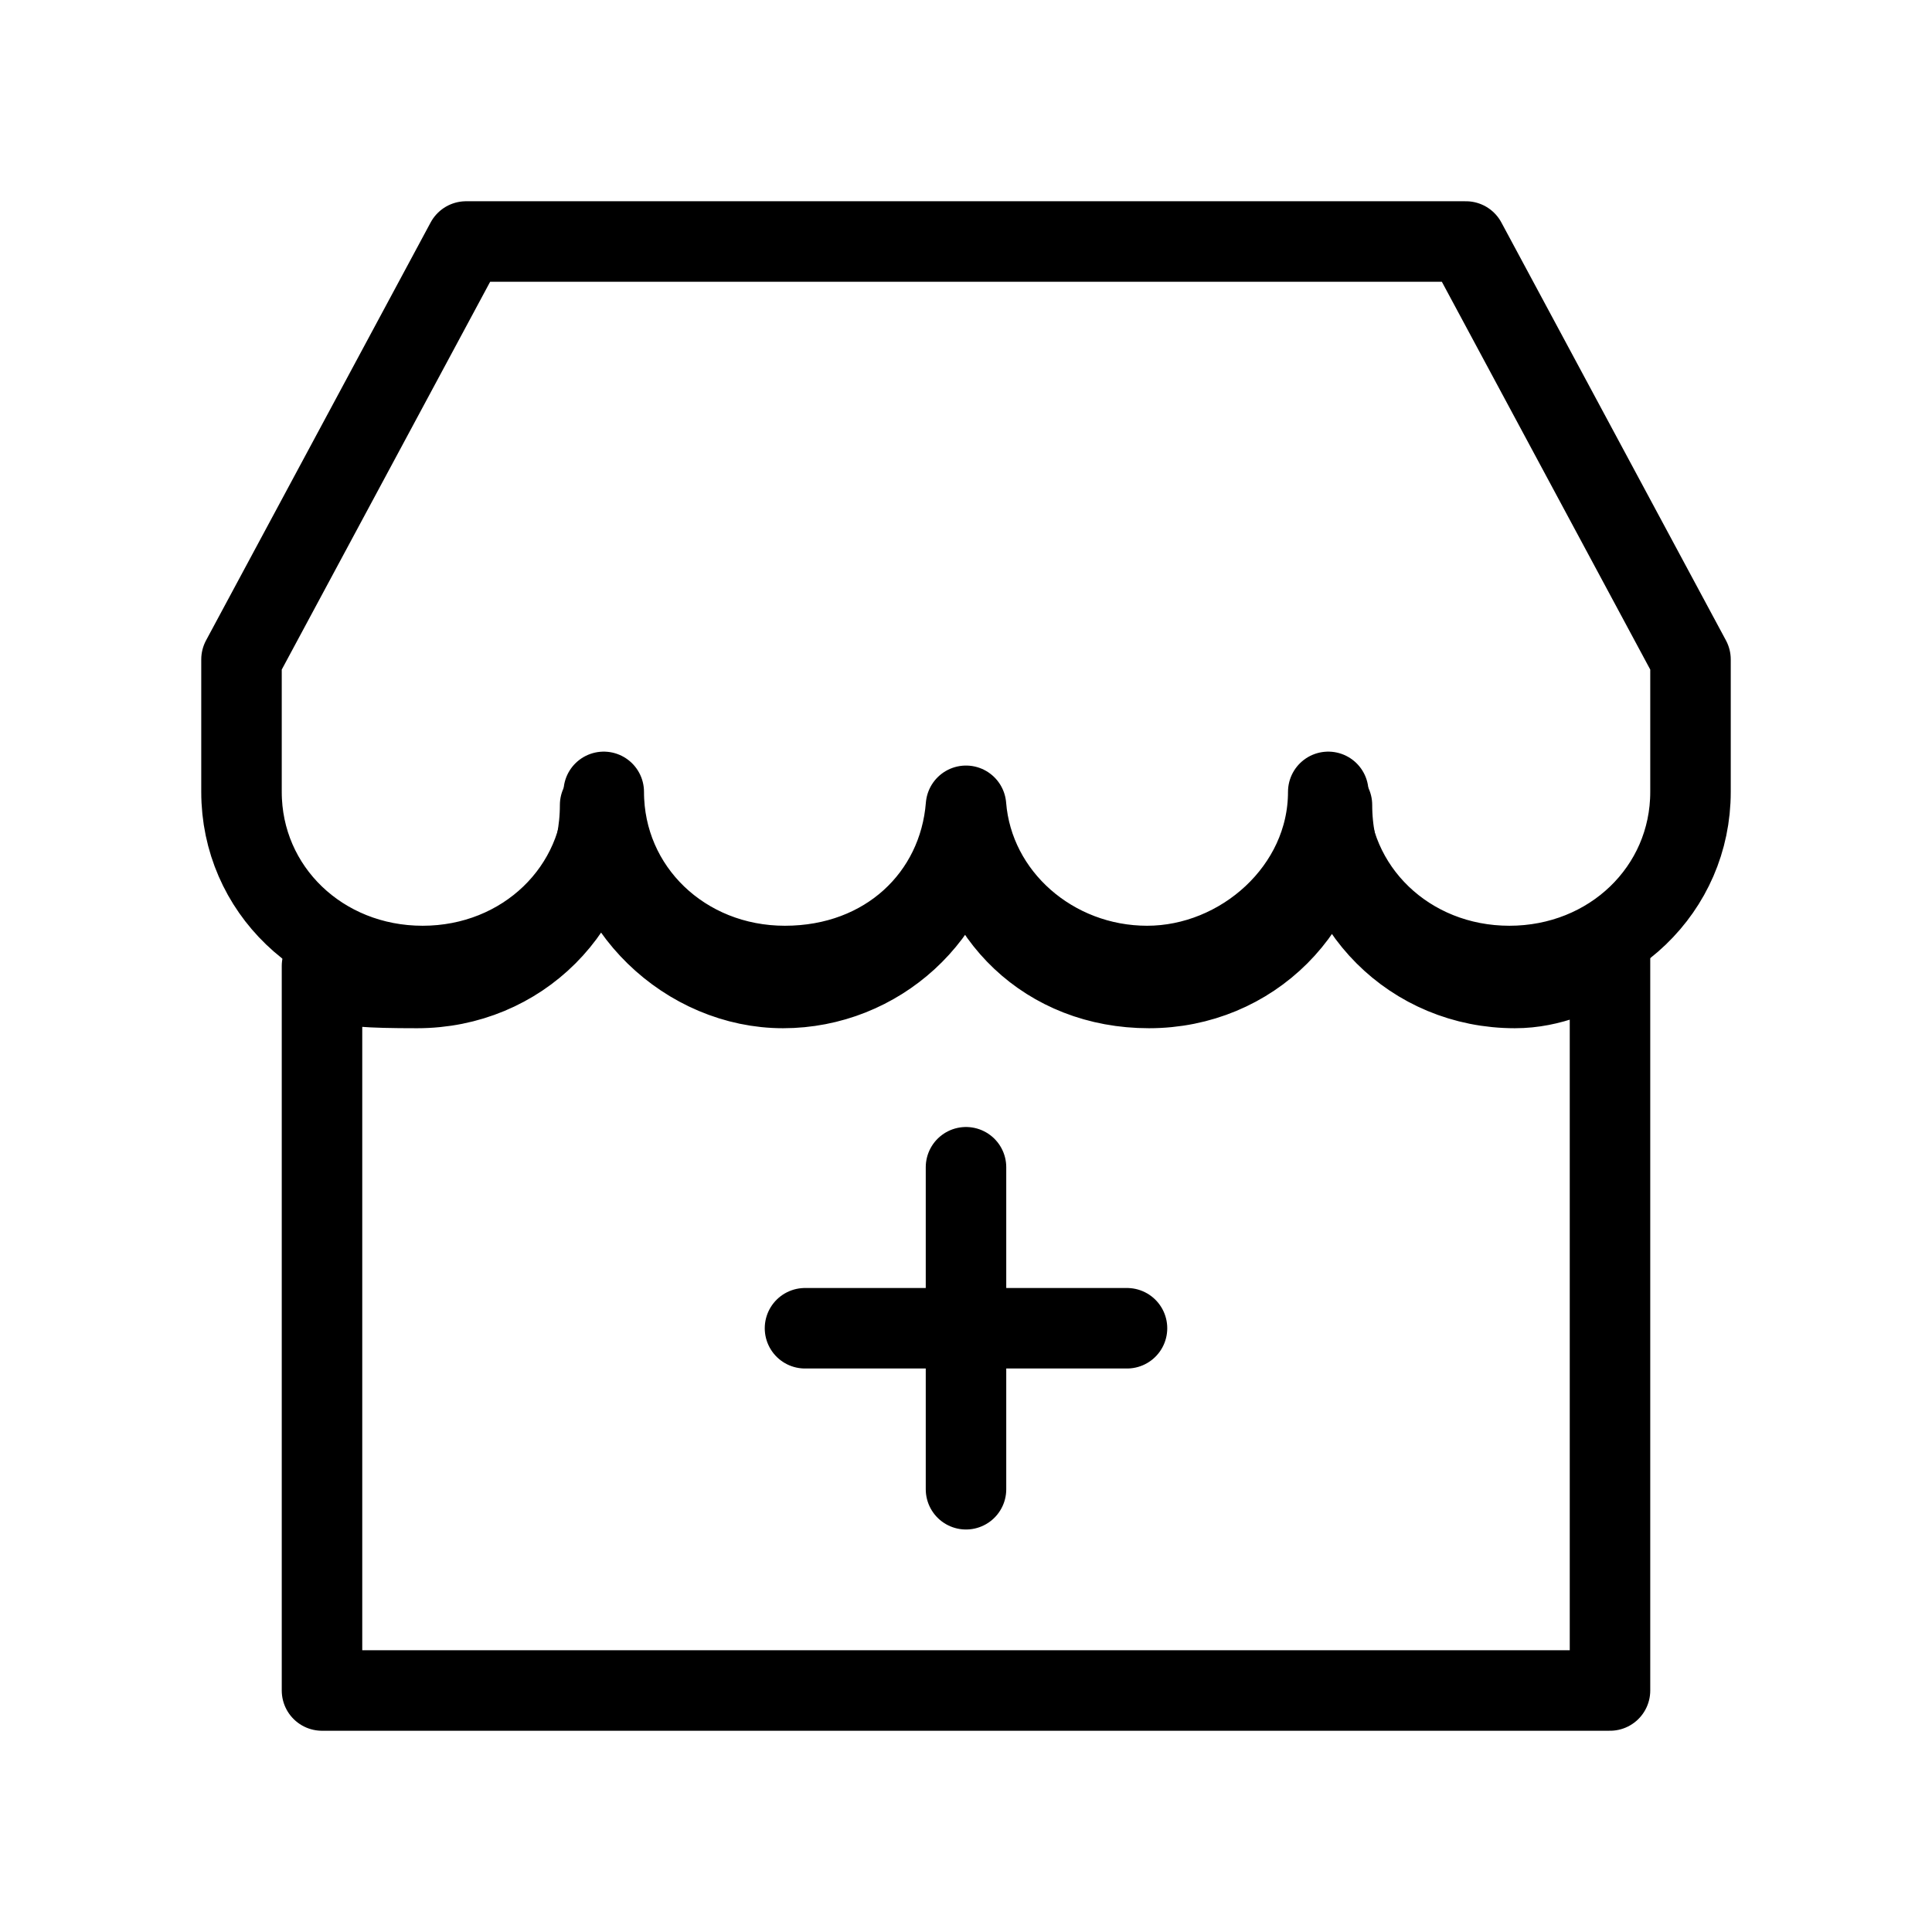
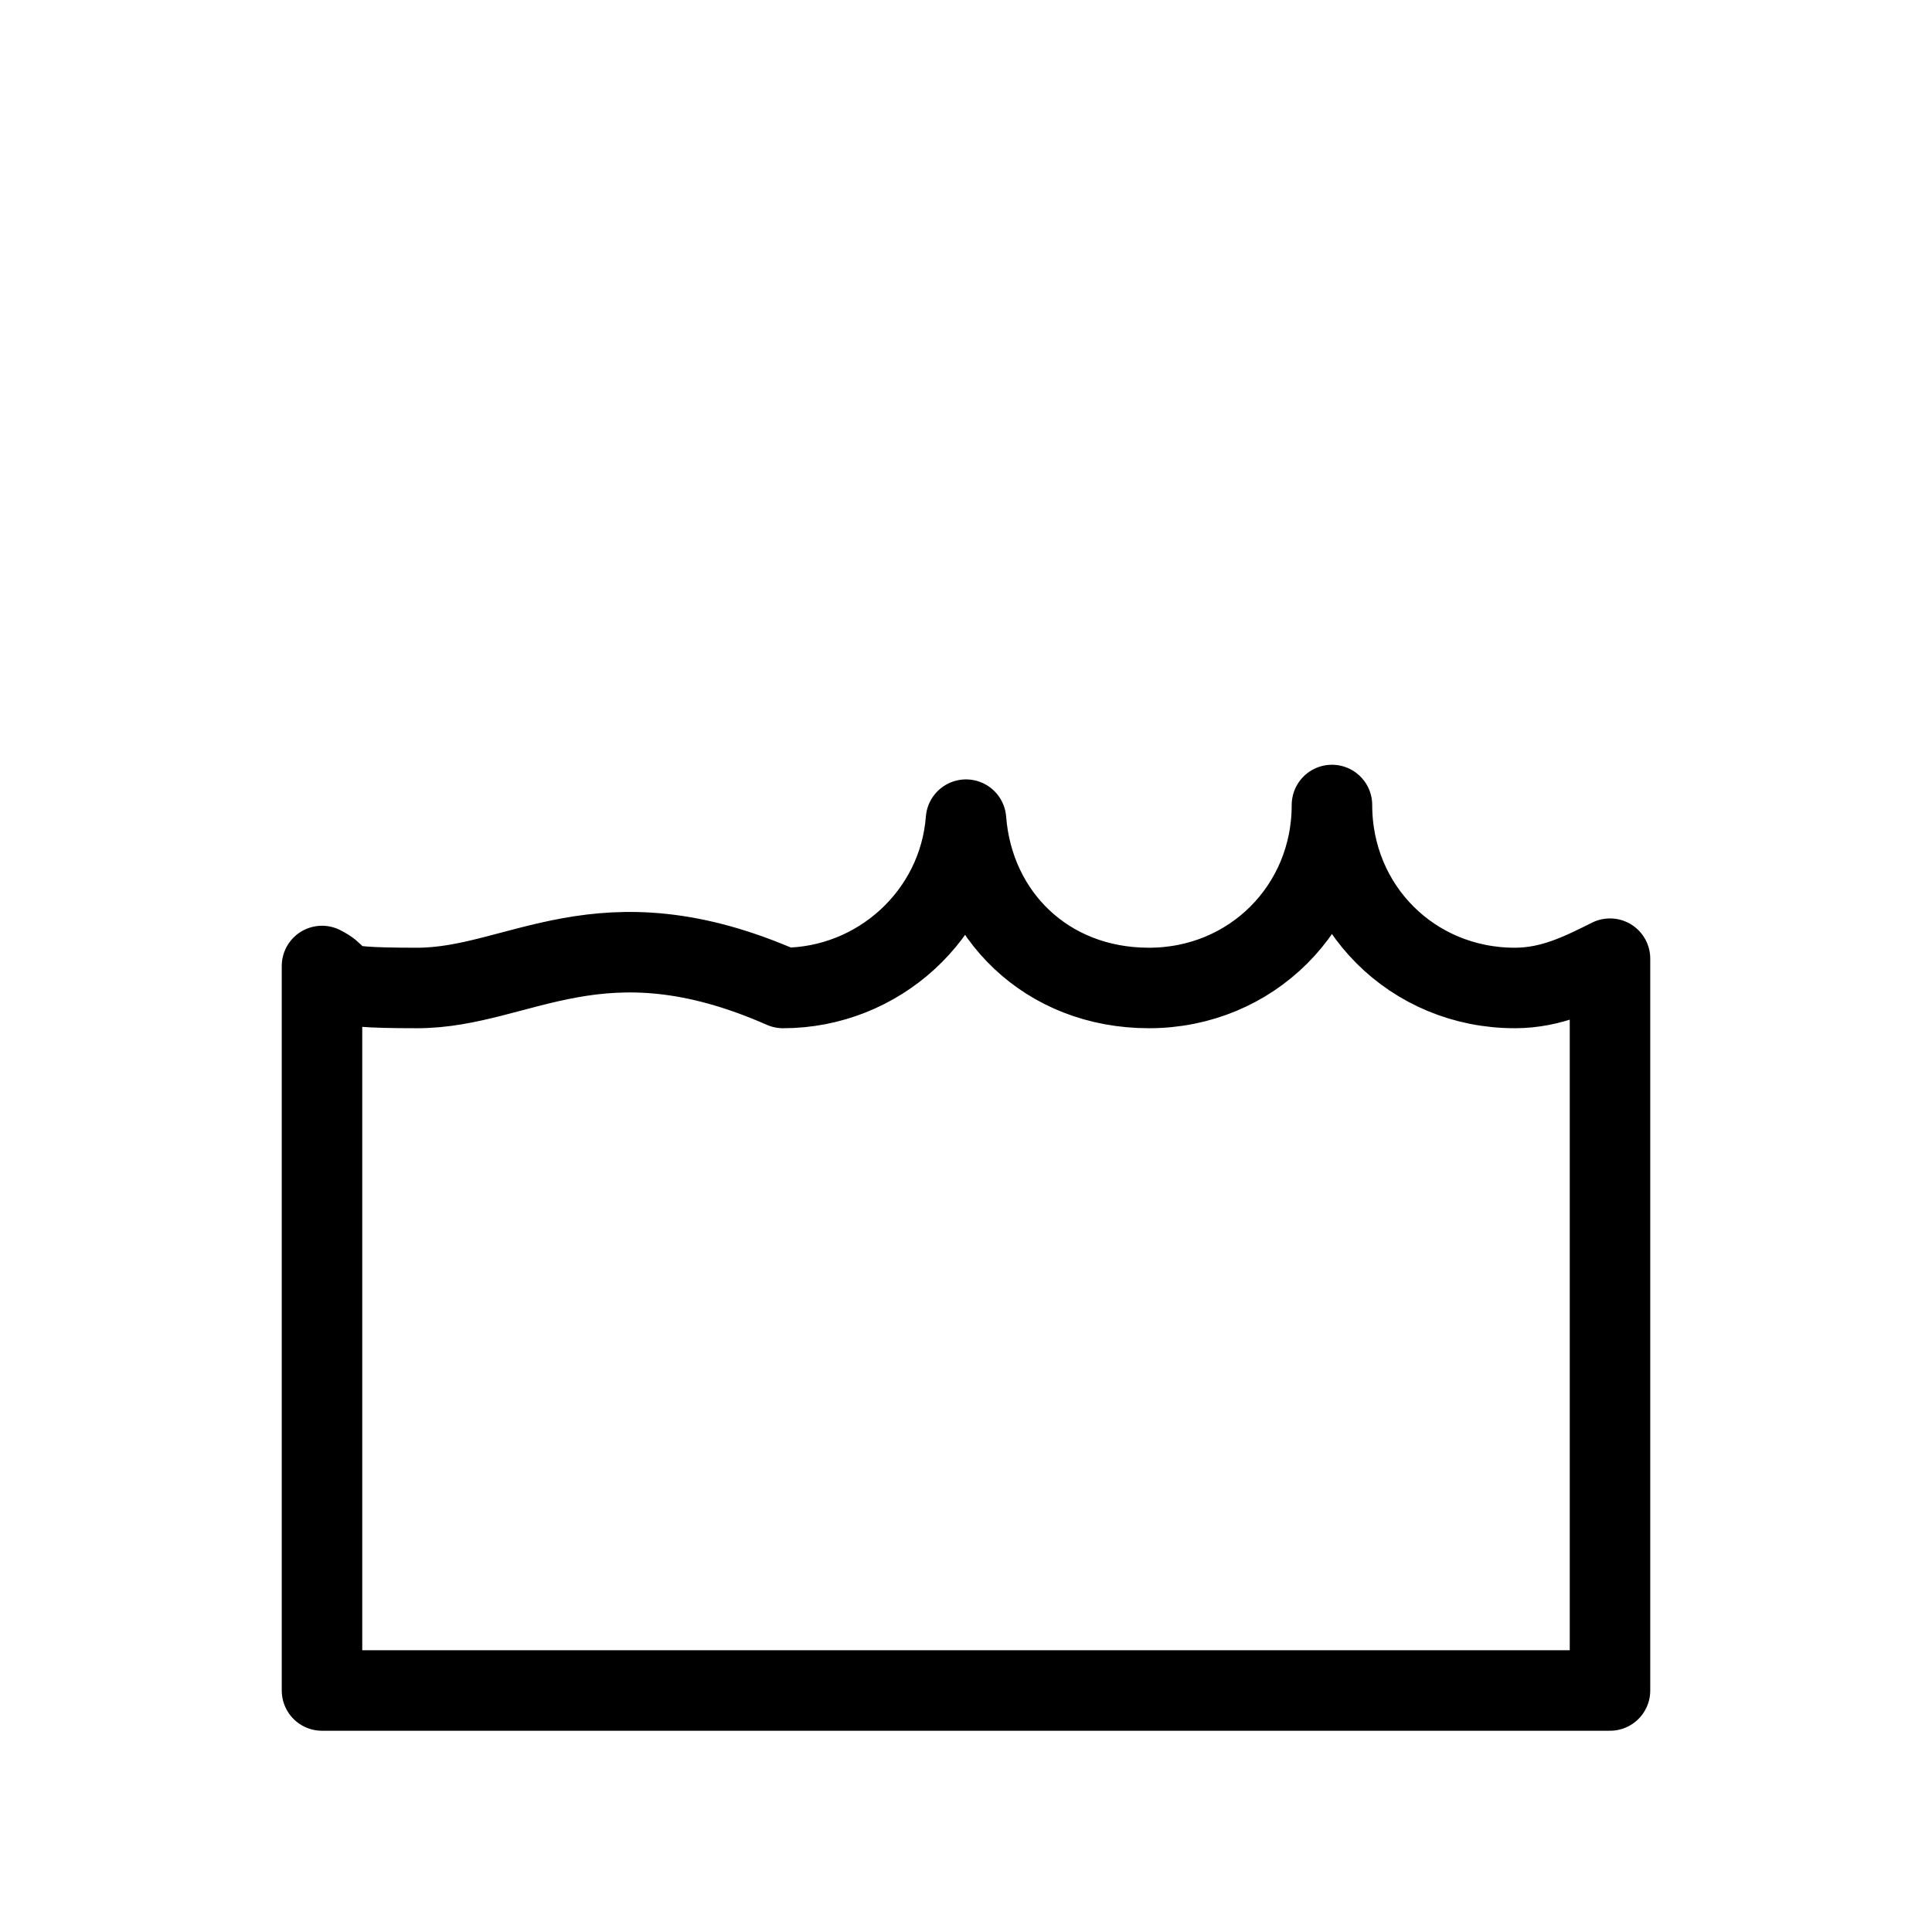
<svg xmlns="http://www.w3.org/2000/svg" width="24" height="24" viewBox="0 0 24 24" fill="none">
-   <path d="M18.21 3H5.79L3 8.192V9.837C3 11.048 3.99 12 5.25 12C6.51 12 7.5 11.048 7.5 9.837C7.5 11.048 8.49 12 9.75 12C11.01 12 11.91 11.135 12 10.01C12.09 11.135 13.08 12 14.25 12C15.42 12 16.5 11.048 16.5 9.837C16.5 11.048 17.49 12 18.75 12C20.01 12 21 11.048 21 9.837V8.192L18.21 3Z" stroke="black" stroke-linecap="round" stroke-linejoin="round" />
-   <path d="M16.546 10C16.546 11.273 15.546 12.273 14.273 12.273C13 12.273 12.091 11.364 12 10.182C11.909 11.364 10.909 12.273 9.727 12.273C8.545 12.273 7.455 11.273 7.455 10C7.455 11.273 6.455 12.273 5.182 12.273C3.909 12.273 4.364 12.182 4 12V21H20V11.909C19.636 12.091 19.273 12.273 18.818 12.273C17.546 12.273 16.546 11.273 16.546 10Z" stroke="black" stroke-linecap="round" stroke-linejoin="round" />
-   <path d="M12 14.5V18.5" stroke="black" stroke-linecap="round" stroke-linejoin="round" />
-   <path d="M14 16.5H10" stroke="black" stroke-linecap="round" stroke-linejoin="round" />
+   <path d="M16.546 10C16.546 11.273 15.546 12.273 14.273 12.273C13 12.273 12.091 11.364 12 10.182C11.909 11.364 10.909 12.273 9.727 12.273C7.455 11.273 6.455 12.273 5.182 12.273C3.909 12.273 4.364 12.182 4 12V21H20V11.909C19.636 12.091 19.273 12.273 18.818 12.273C17.546 12.273 16.546 11.273 16.546 10Z" stroke="black" stroke-linecap="round" stroke-linejoin="round" />
</svg>